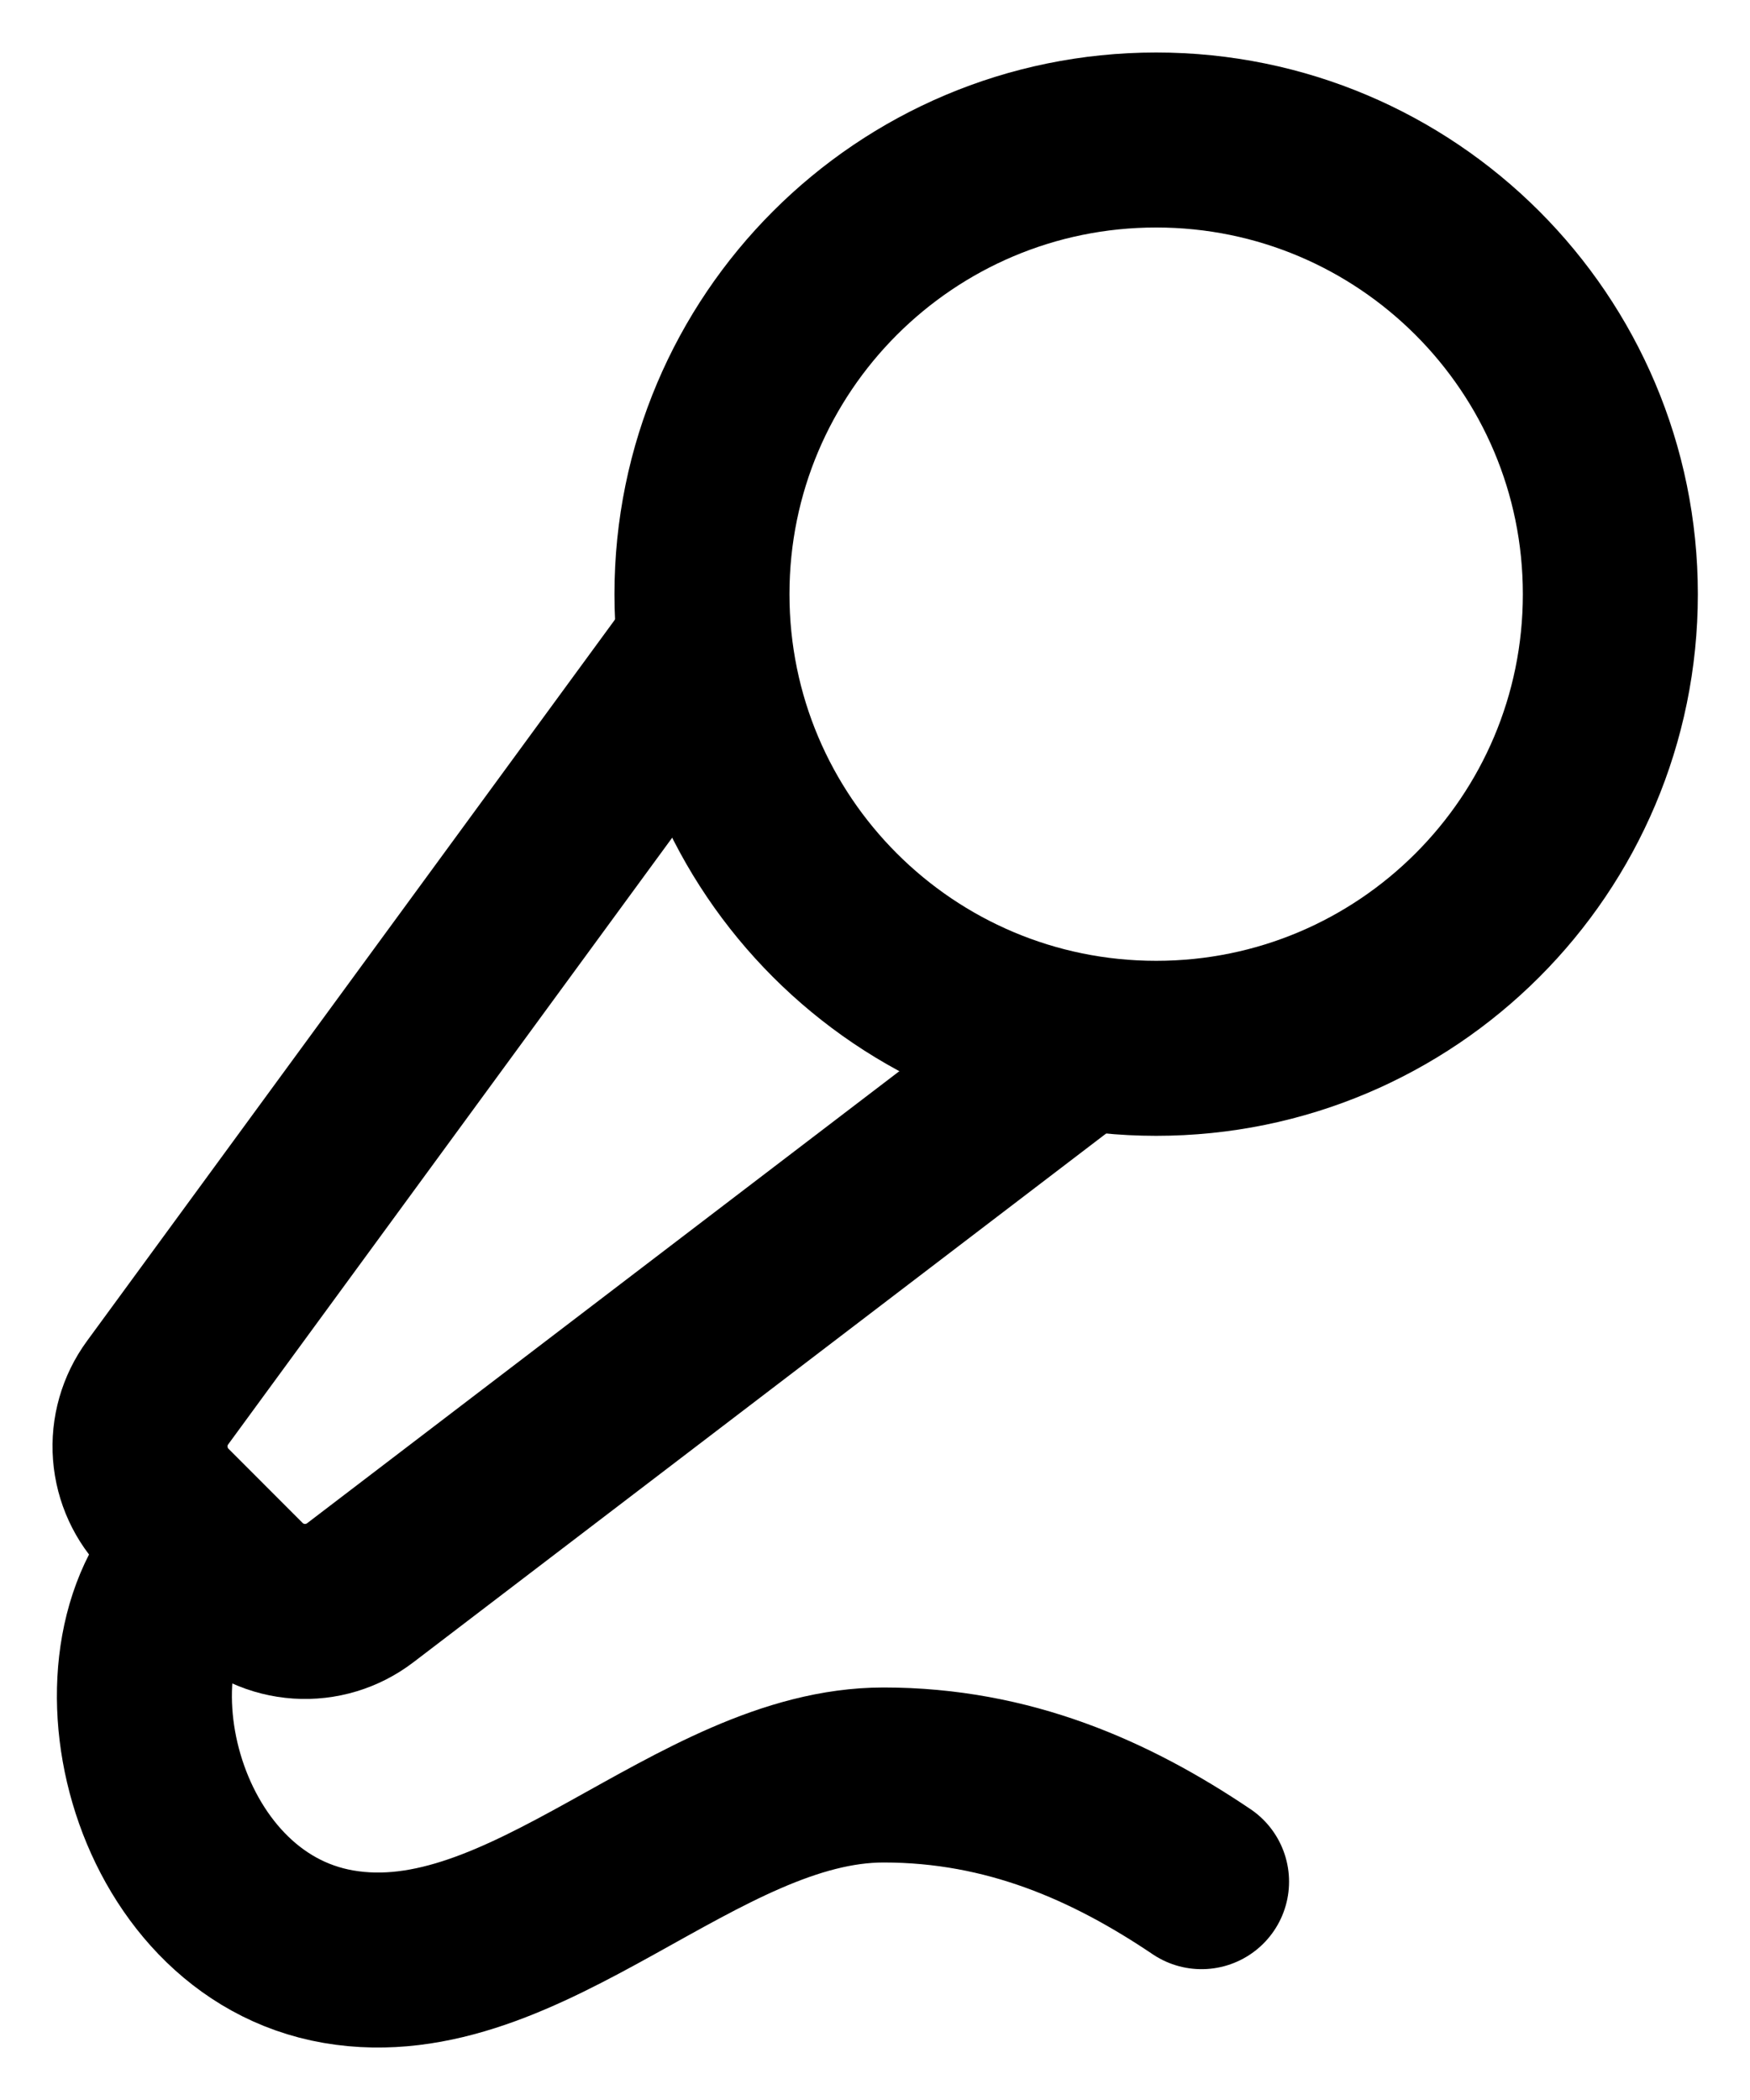
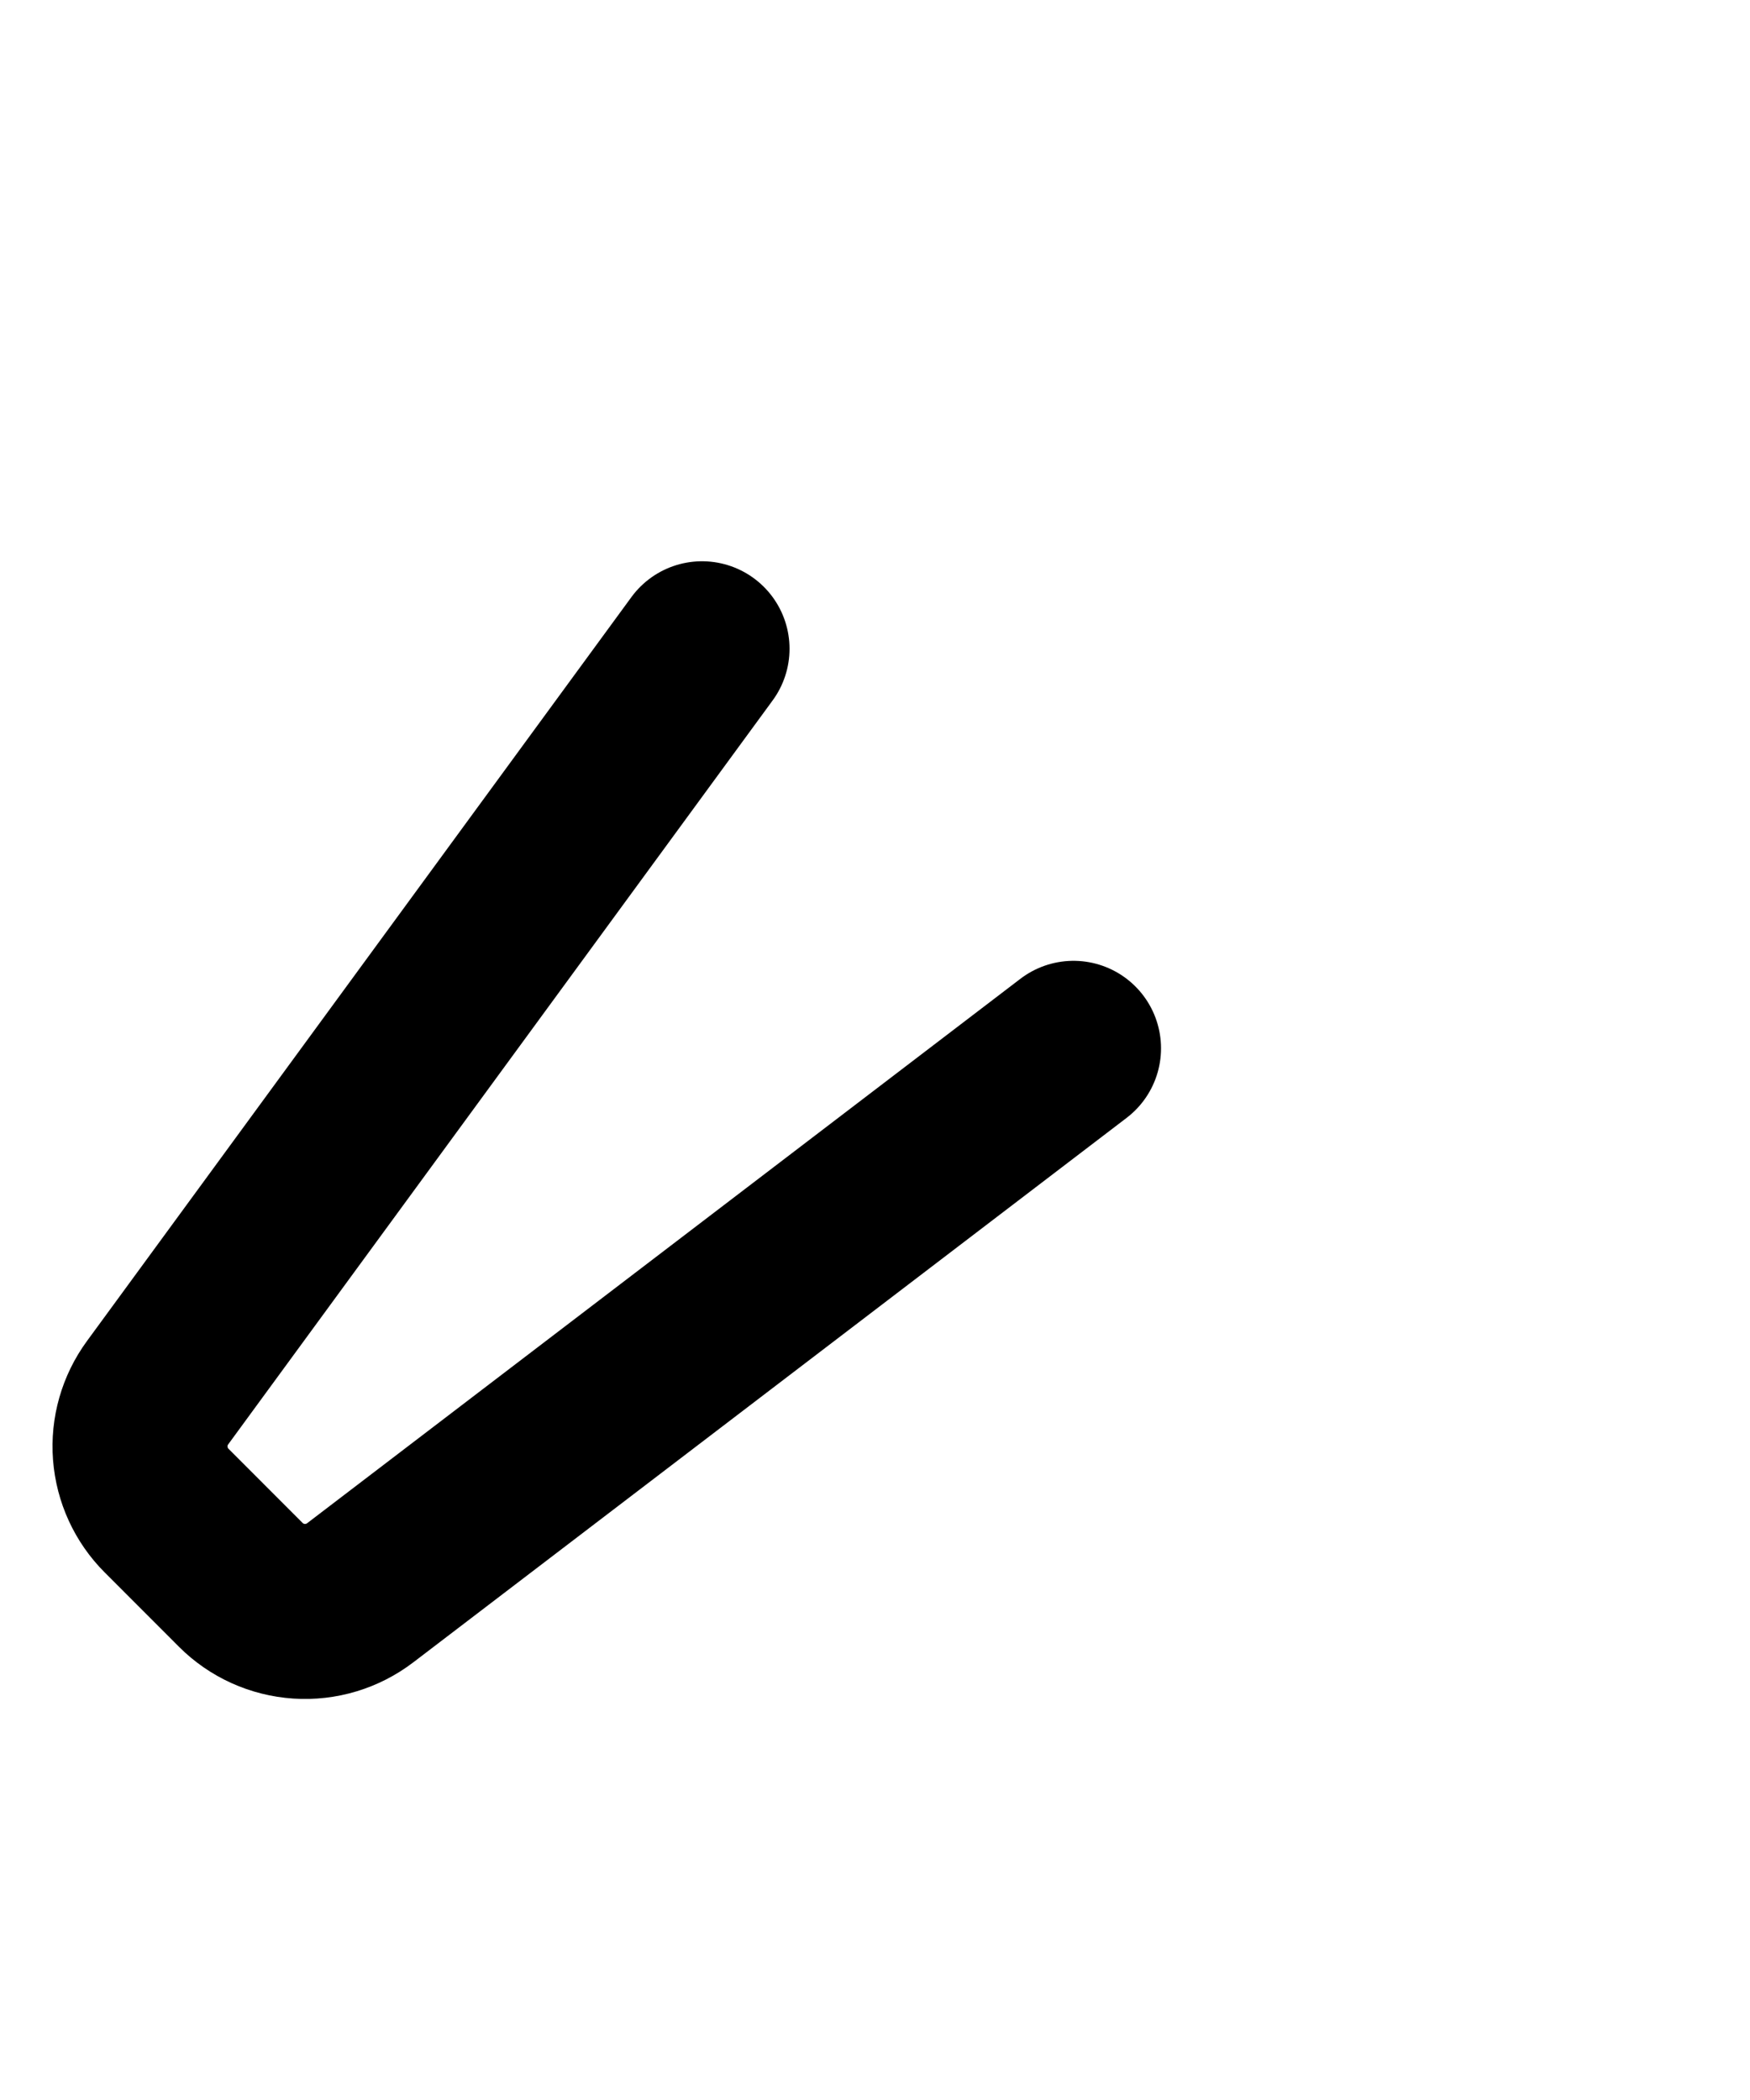
<svg xmlns="http://www.w3.org/2000/svg" width="25" height="30" viewBox="0 0 25 30" fill="none">
  <path d="M10.029 9.268L2.251 19.896C2.068 20.146 1.98 20.453 2.004 20.762C2.028 21.071 2.161 21.361 2.38 21.58L3.441 22.642C3.663 22.864 3.958 22.997 4.272 23.018C4.585 23.039 4.896 22.945 5.146 22.754L15.336 14.976" stroke="black" stroke-width="2.5" stroke-linecap="round" stroke-linejoin="round" />
-   <path d="M17.165 26.881C15.867 26.006 14.404 25.357 12.623 25.357C9.953 25.357 7.526 28.415 4.837 27.953C2.149 27.491 1.237 23.581 2.891 22.113" stroke="black" stroke-width="2.5" stroke-linecap="round" stroke-linejoin="round" />
-   <path d="M16.517 14.976C20.1 14.976 23.005 12.072 23.005 8.488C23.005 4.905 20.1 2 16.517 2C12.933 2 10.028 4.905 10.028 8.488C10.028 12.072 12.933 14.976 16.517 14.976Z" stroke="black" stroke-width="2.5" stroke-linecap="round" stroke-linejoin="round" />
</svg>